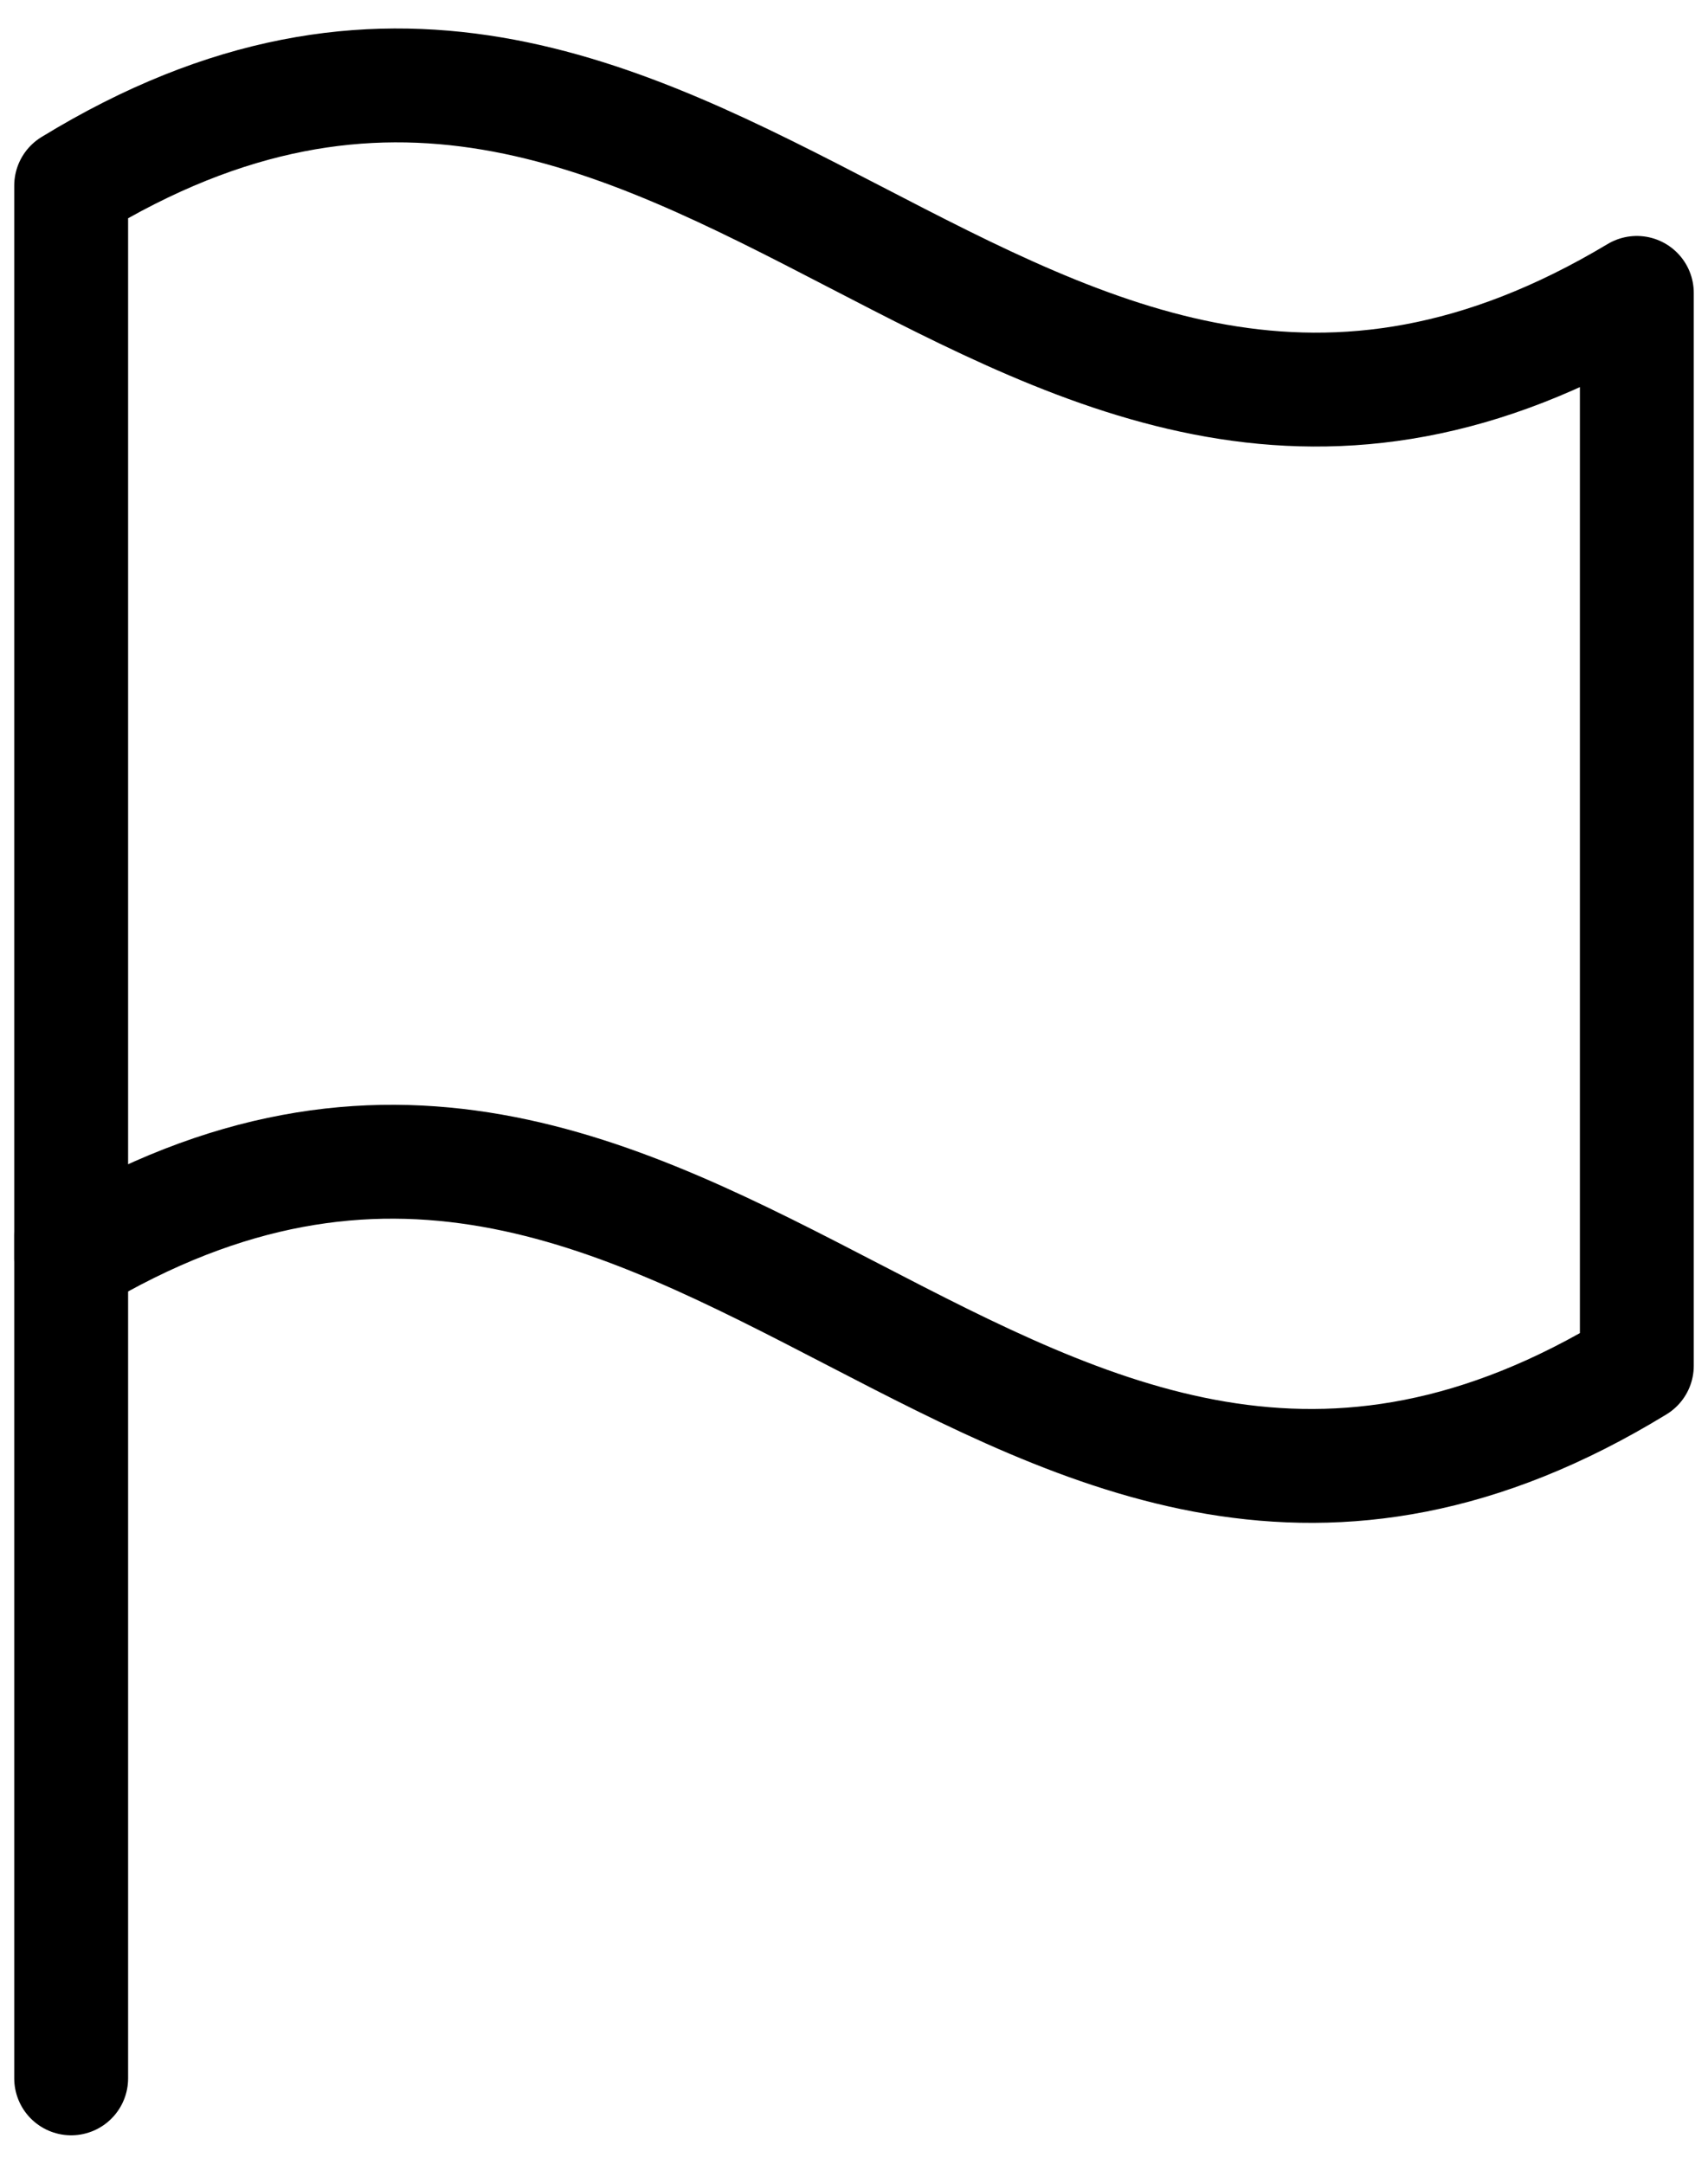
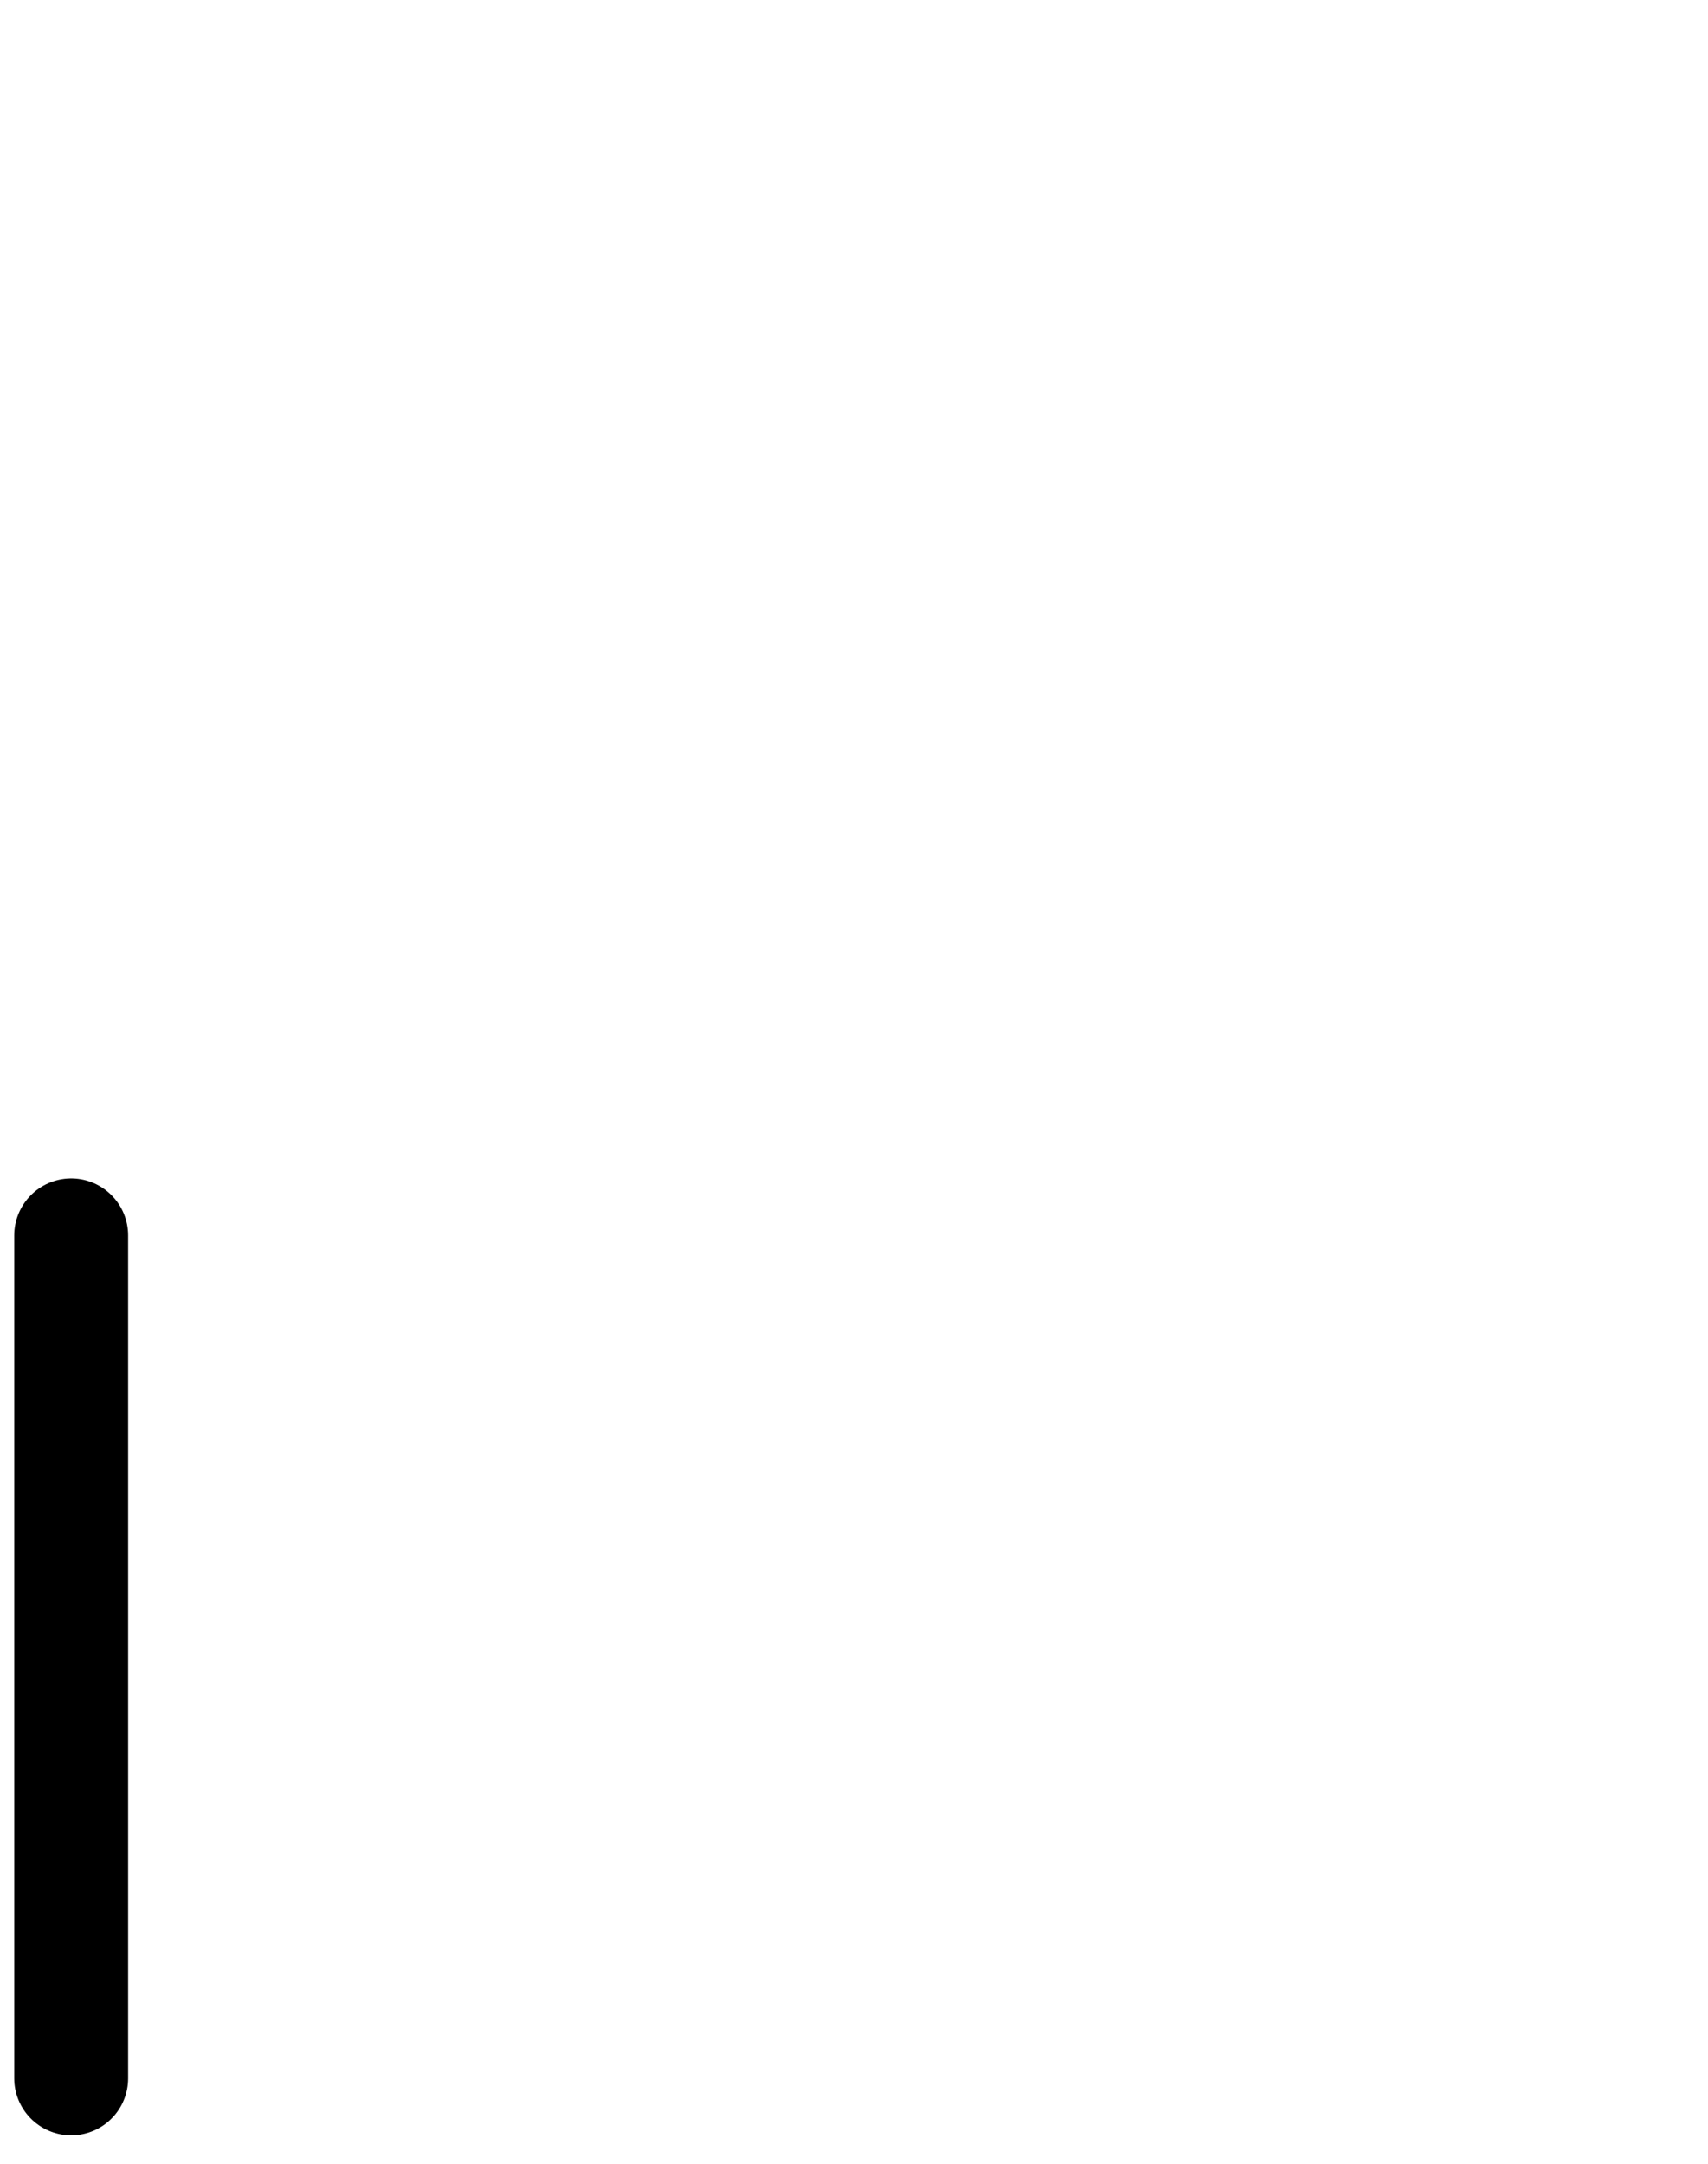
<svg xmlns="http://www.w3.org/2000/svg" width="30" height="38" viewBox="0 0 30 38" fill="none">
-   <path d="M1.25 22.101C12.25 15.506 17.75 30.713 28.75 23.985C28.75 16.448 28.75 12.68 28.75 5.144C17.75 11.738 12.25 -3.469 1.25 3.26C1.25 10.796 1.25 14.564 1.25 22.101Z" stroke="black" stroke-width="2" stroke-miterlimit="10" stroke-linecap="round" stroke-linejoin="round" />
  <path d="M1.25 36.5V21.696" stroke="black" stroke-width="2" stroke-miterlimit="10" stroke-linecap="round" stroke-linejoin="round" />
</svg>